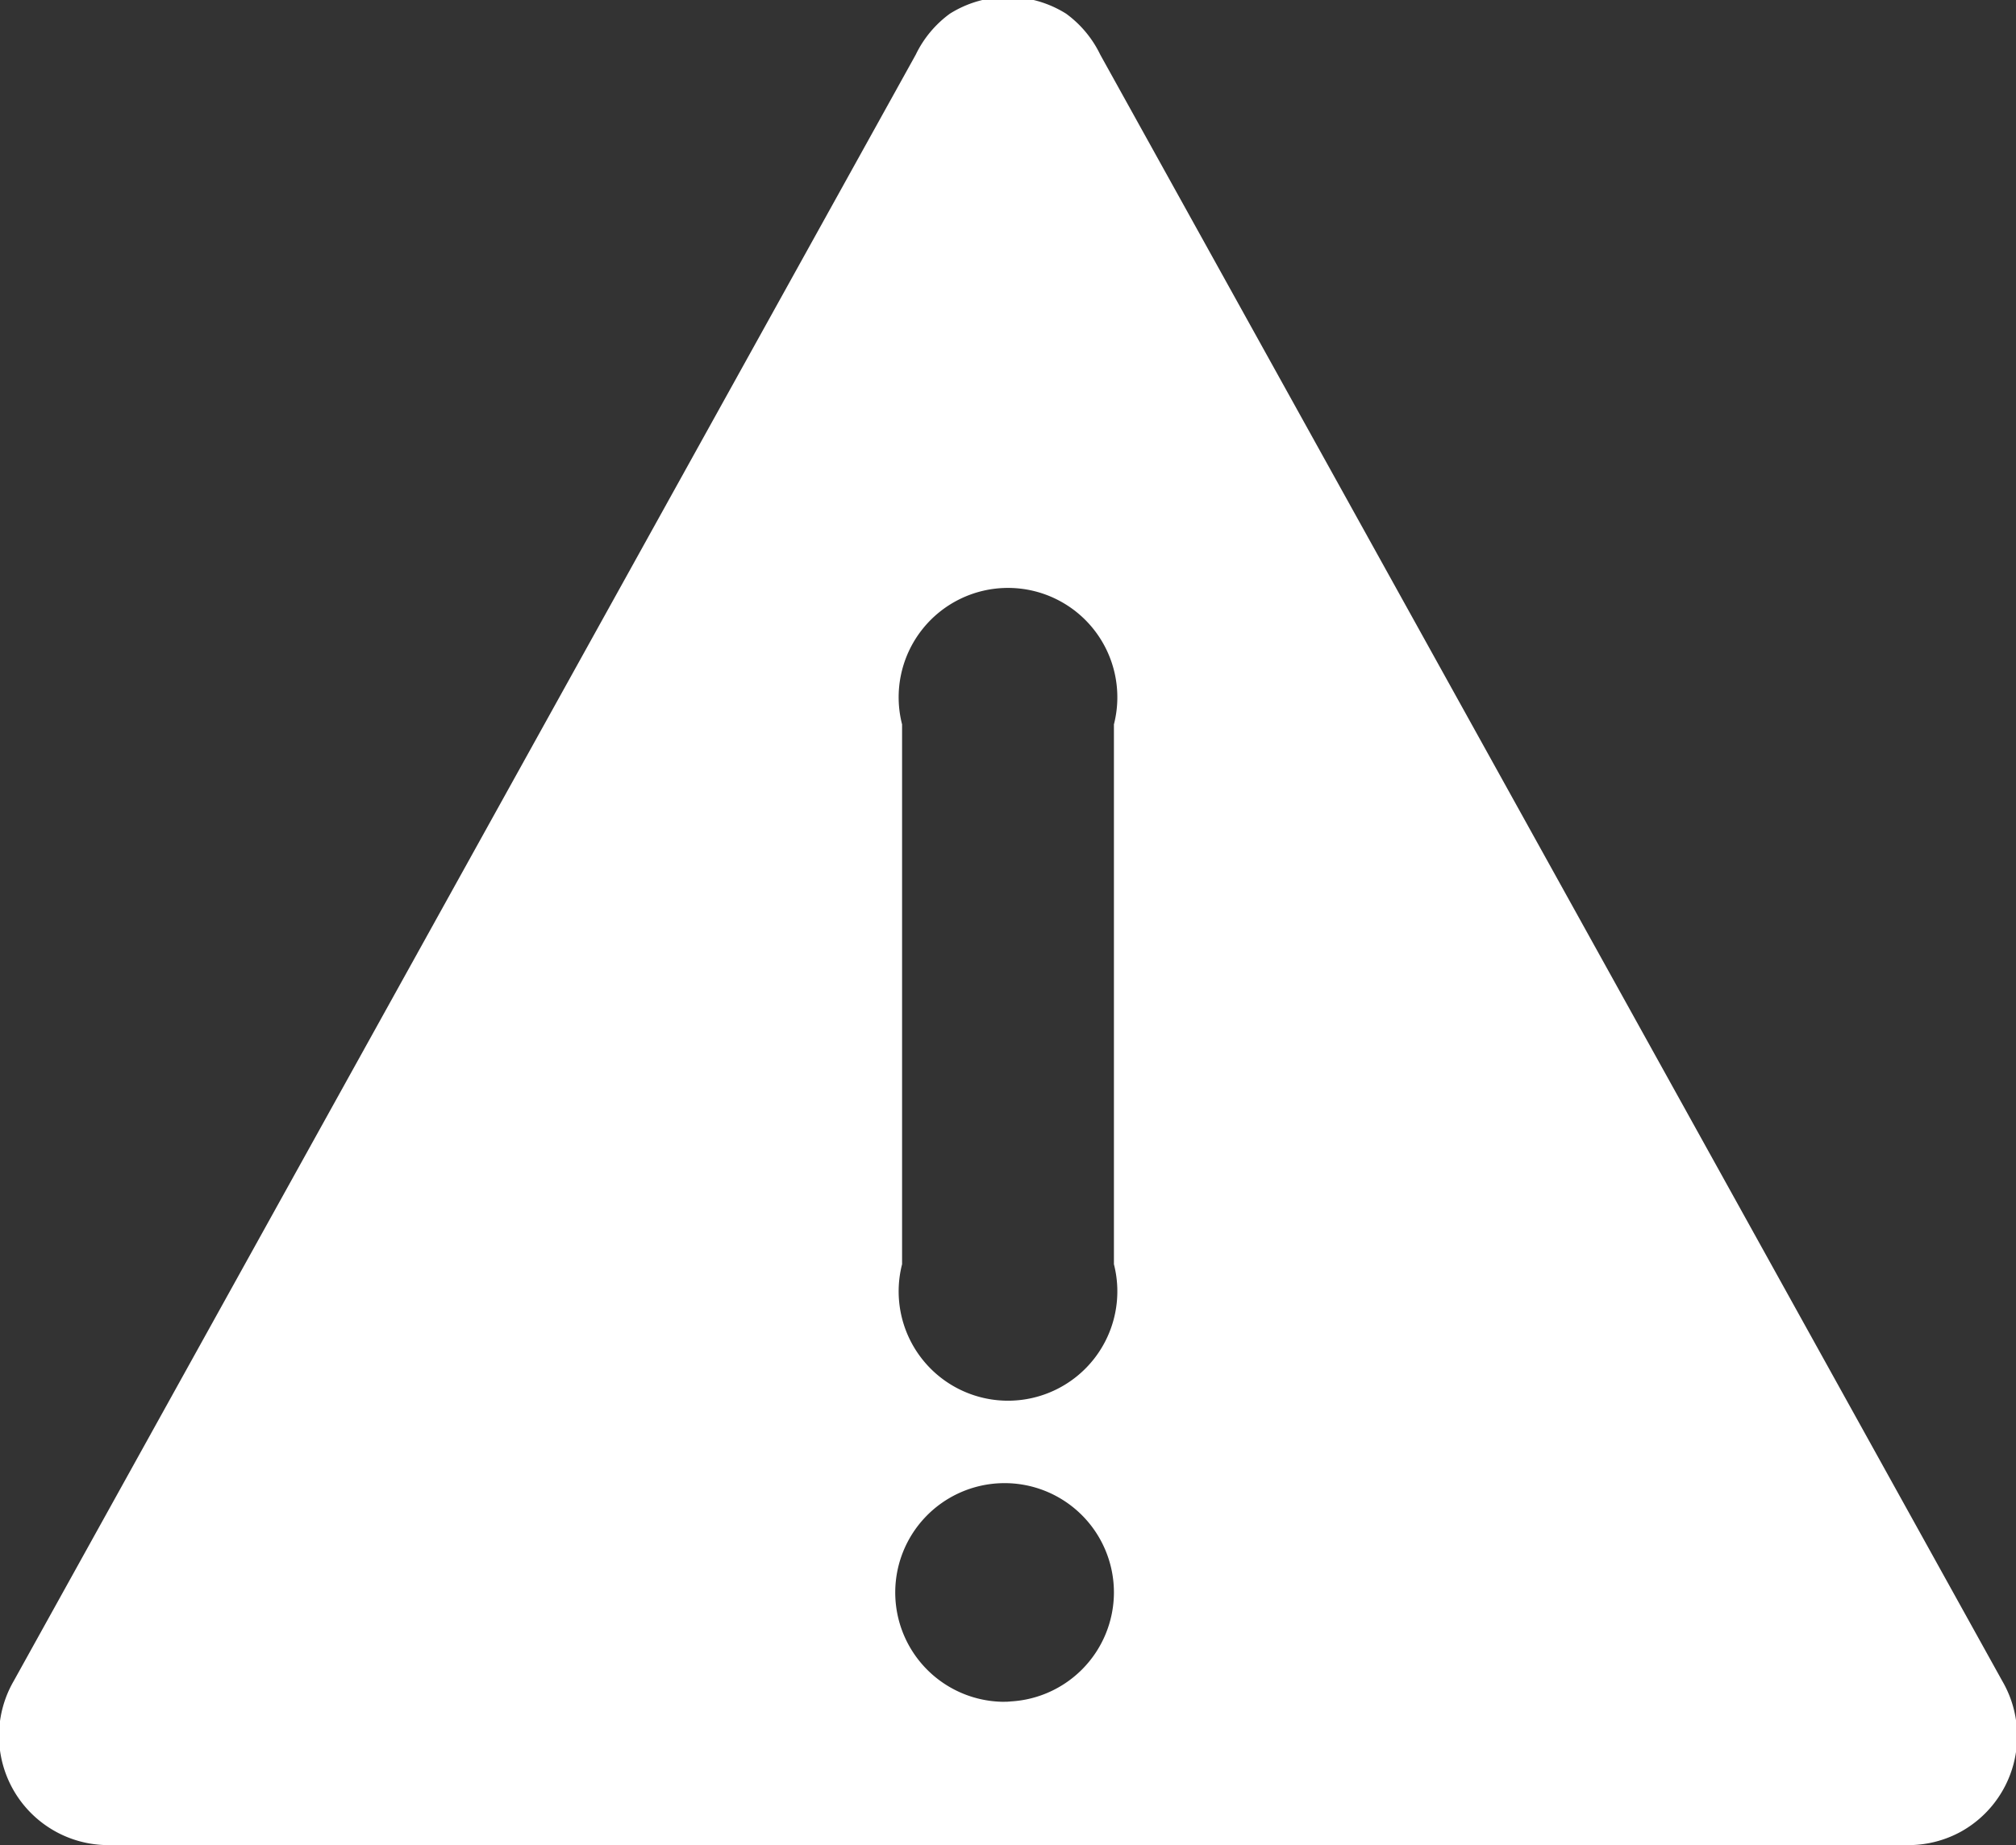
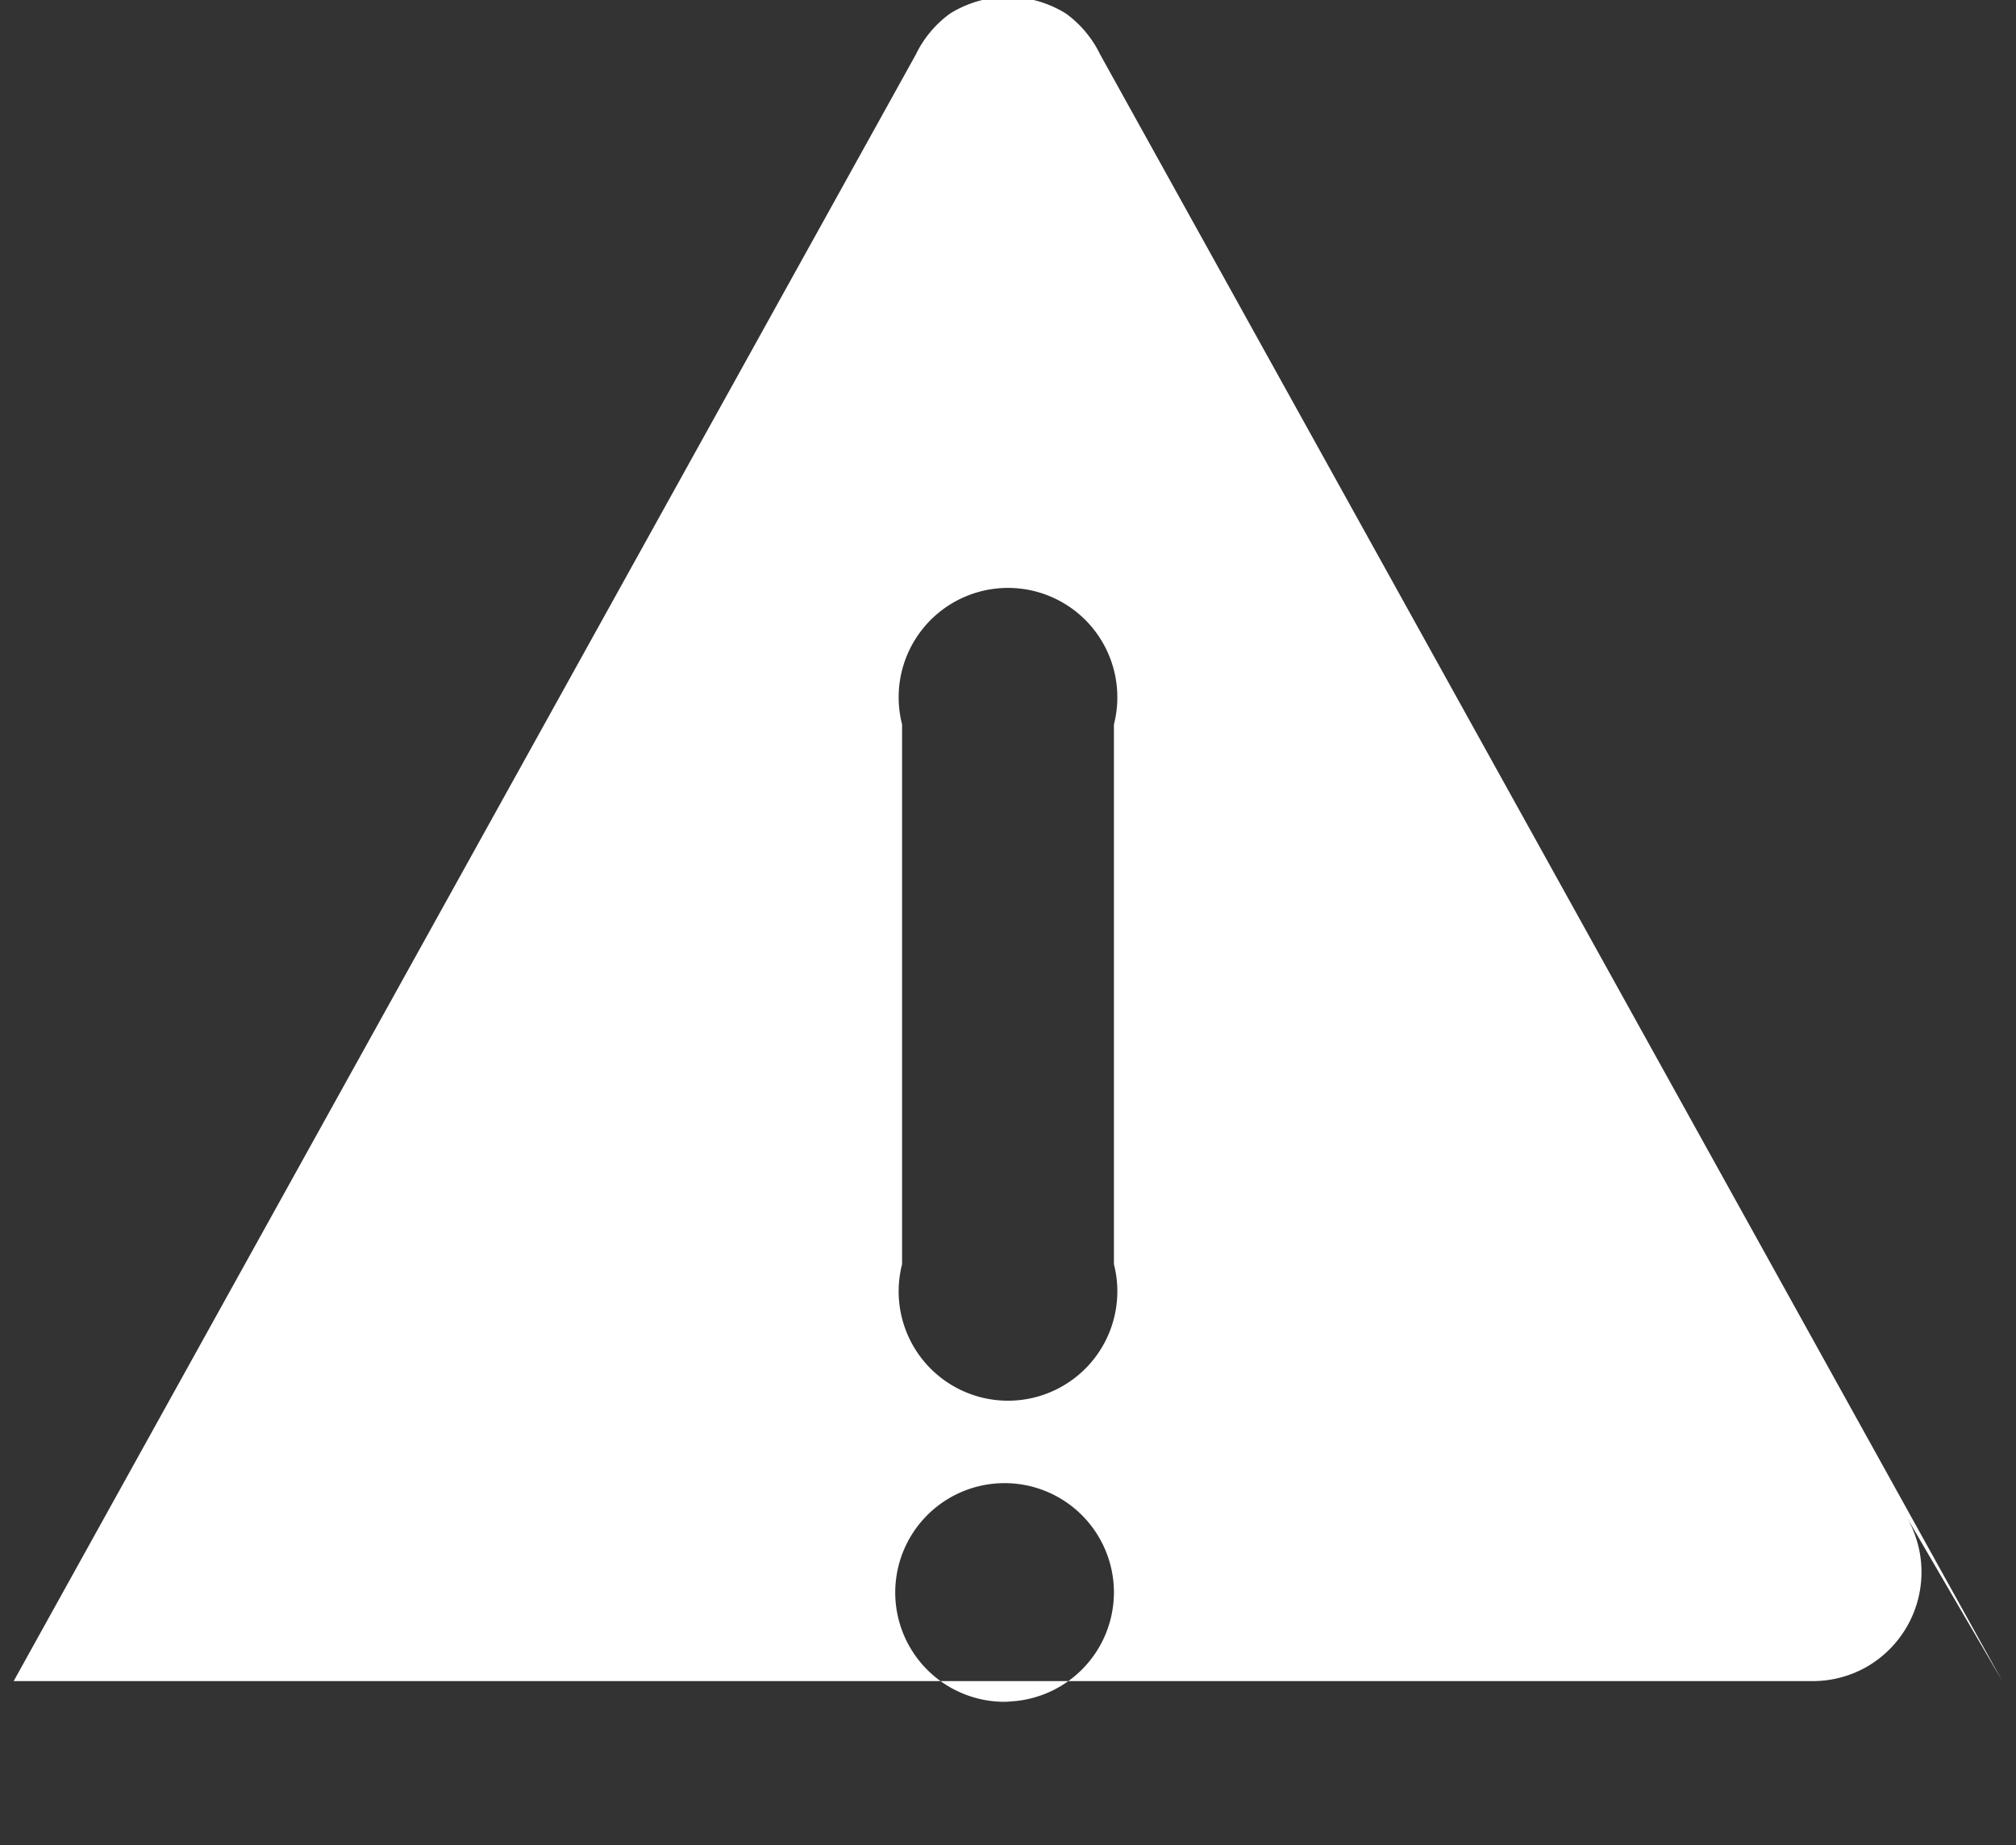
<svg xmlns="http://www.w3.org/2000/svg" viewBox="0 0 29.5 27">
  <rect x="0" y="0" width="29.5" height="27" fill="#333333" stroke="none" />
-   <path d="M29.3 24.6L16.1.8a1.6 1.6 0 00-.5-.6 1.6 1.6 0 00-1.7 0 1.6 1.6 0 00-.5.6L.2 24.6A1.6 1.6 0 001.6 27h26.3a1.6 1.6 0 00.8-.2 1.6 1.6 0 00.6-2.2zm-14.5.3a1.6 1.6 0 111.5-1.6 1.6 1.6 0 01-1.6 1.6zm1.5-6.4a1.6 1.6 0 11-3.1 0v-7.9a1.6 1.6 0 113.1 0v8z" fill="#fff" fill-rule="evenodd" />
+   <path d="M29.3 24.6L16.1.8a1.6 1.6 0 00-.5-.6 1.6 1.6 0 00-1.7 0 1.6 1.6 0 00-.5.6L.2 24.6h26.3a1.6 1.6 0 00.8-.2 1.6 1.6 0 00.6-2.2zm-14.5.3a1.6 1.6 0 111.5-1.6 1.6 1.6 0 01-1.6 1.6zm1.5-6.4a1.6 1.6 0 11-3.1 0v-7.9a1.6 1.6 0 113.1 0v8z" fill="#fff" fill-rule="evenodd" />
</svg>